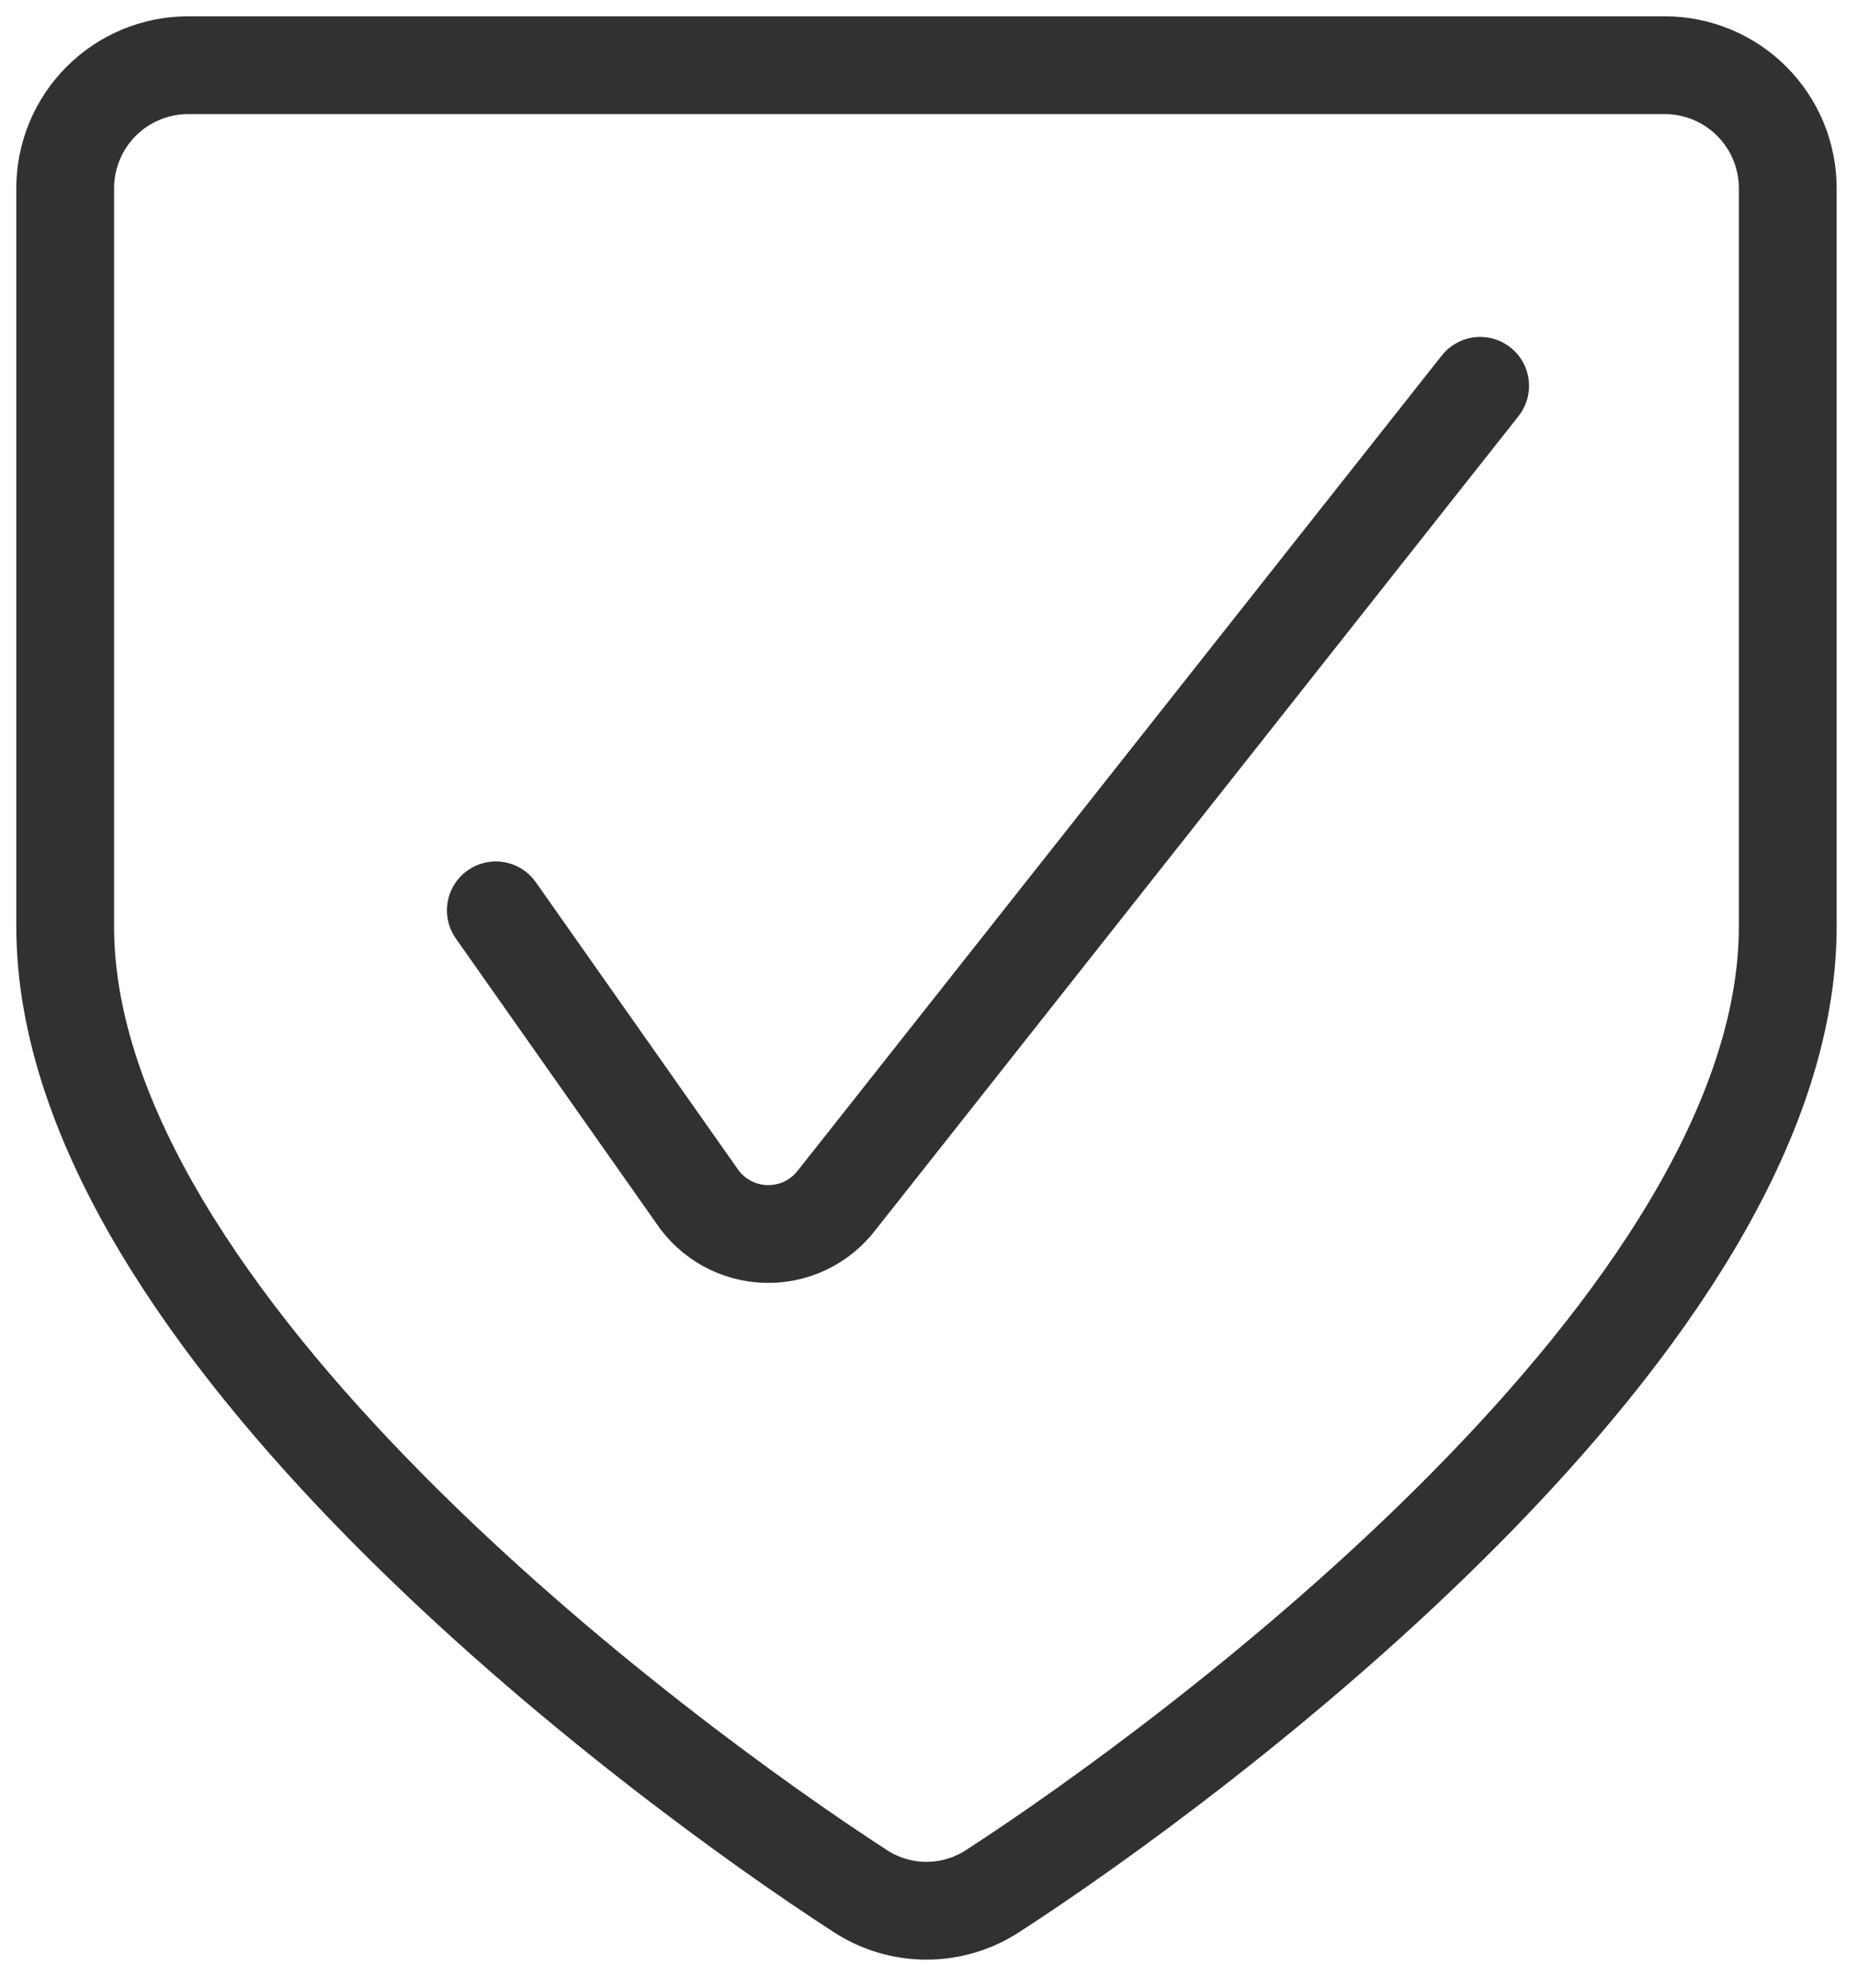
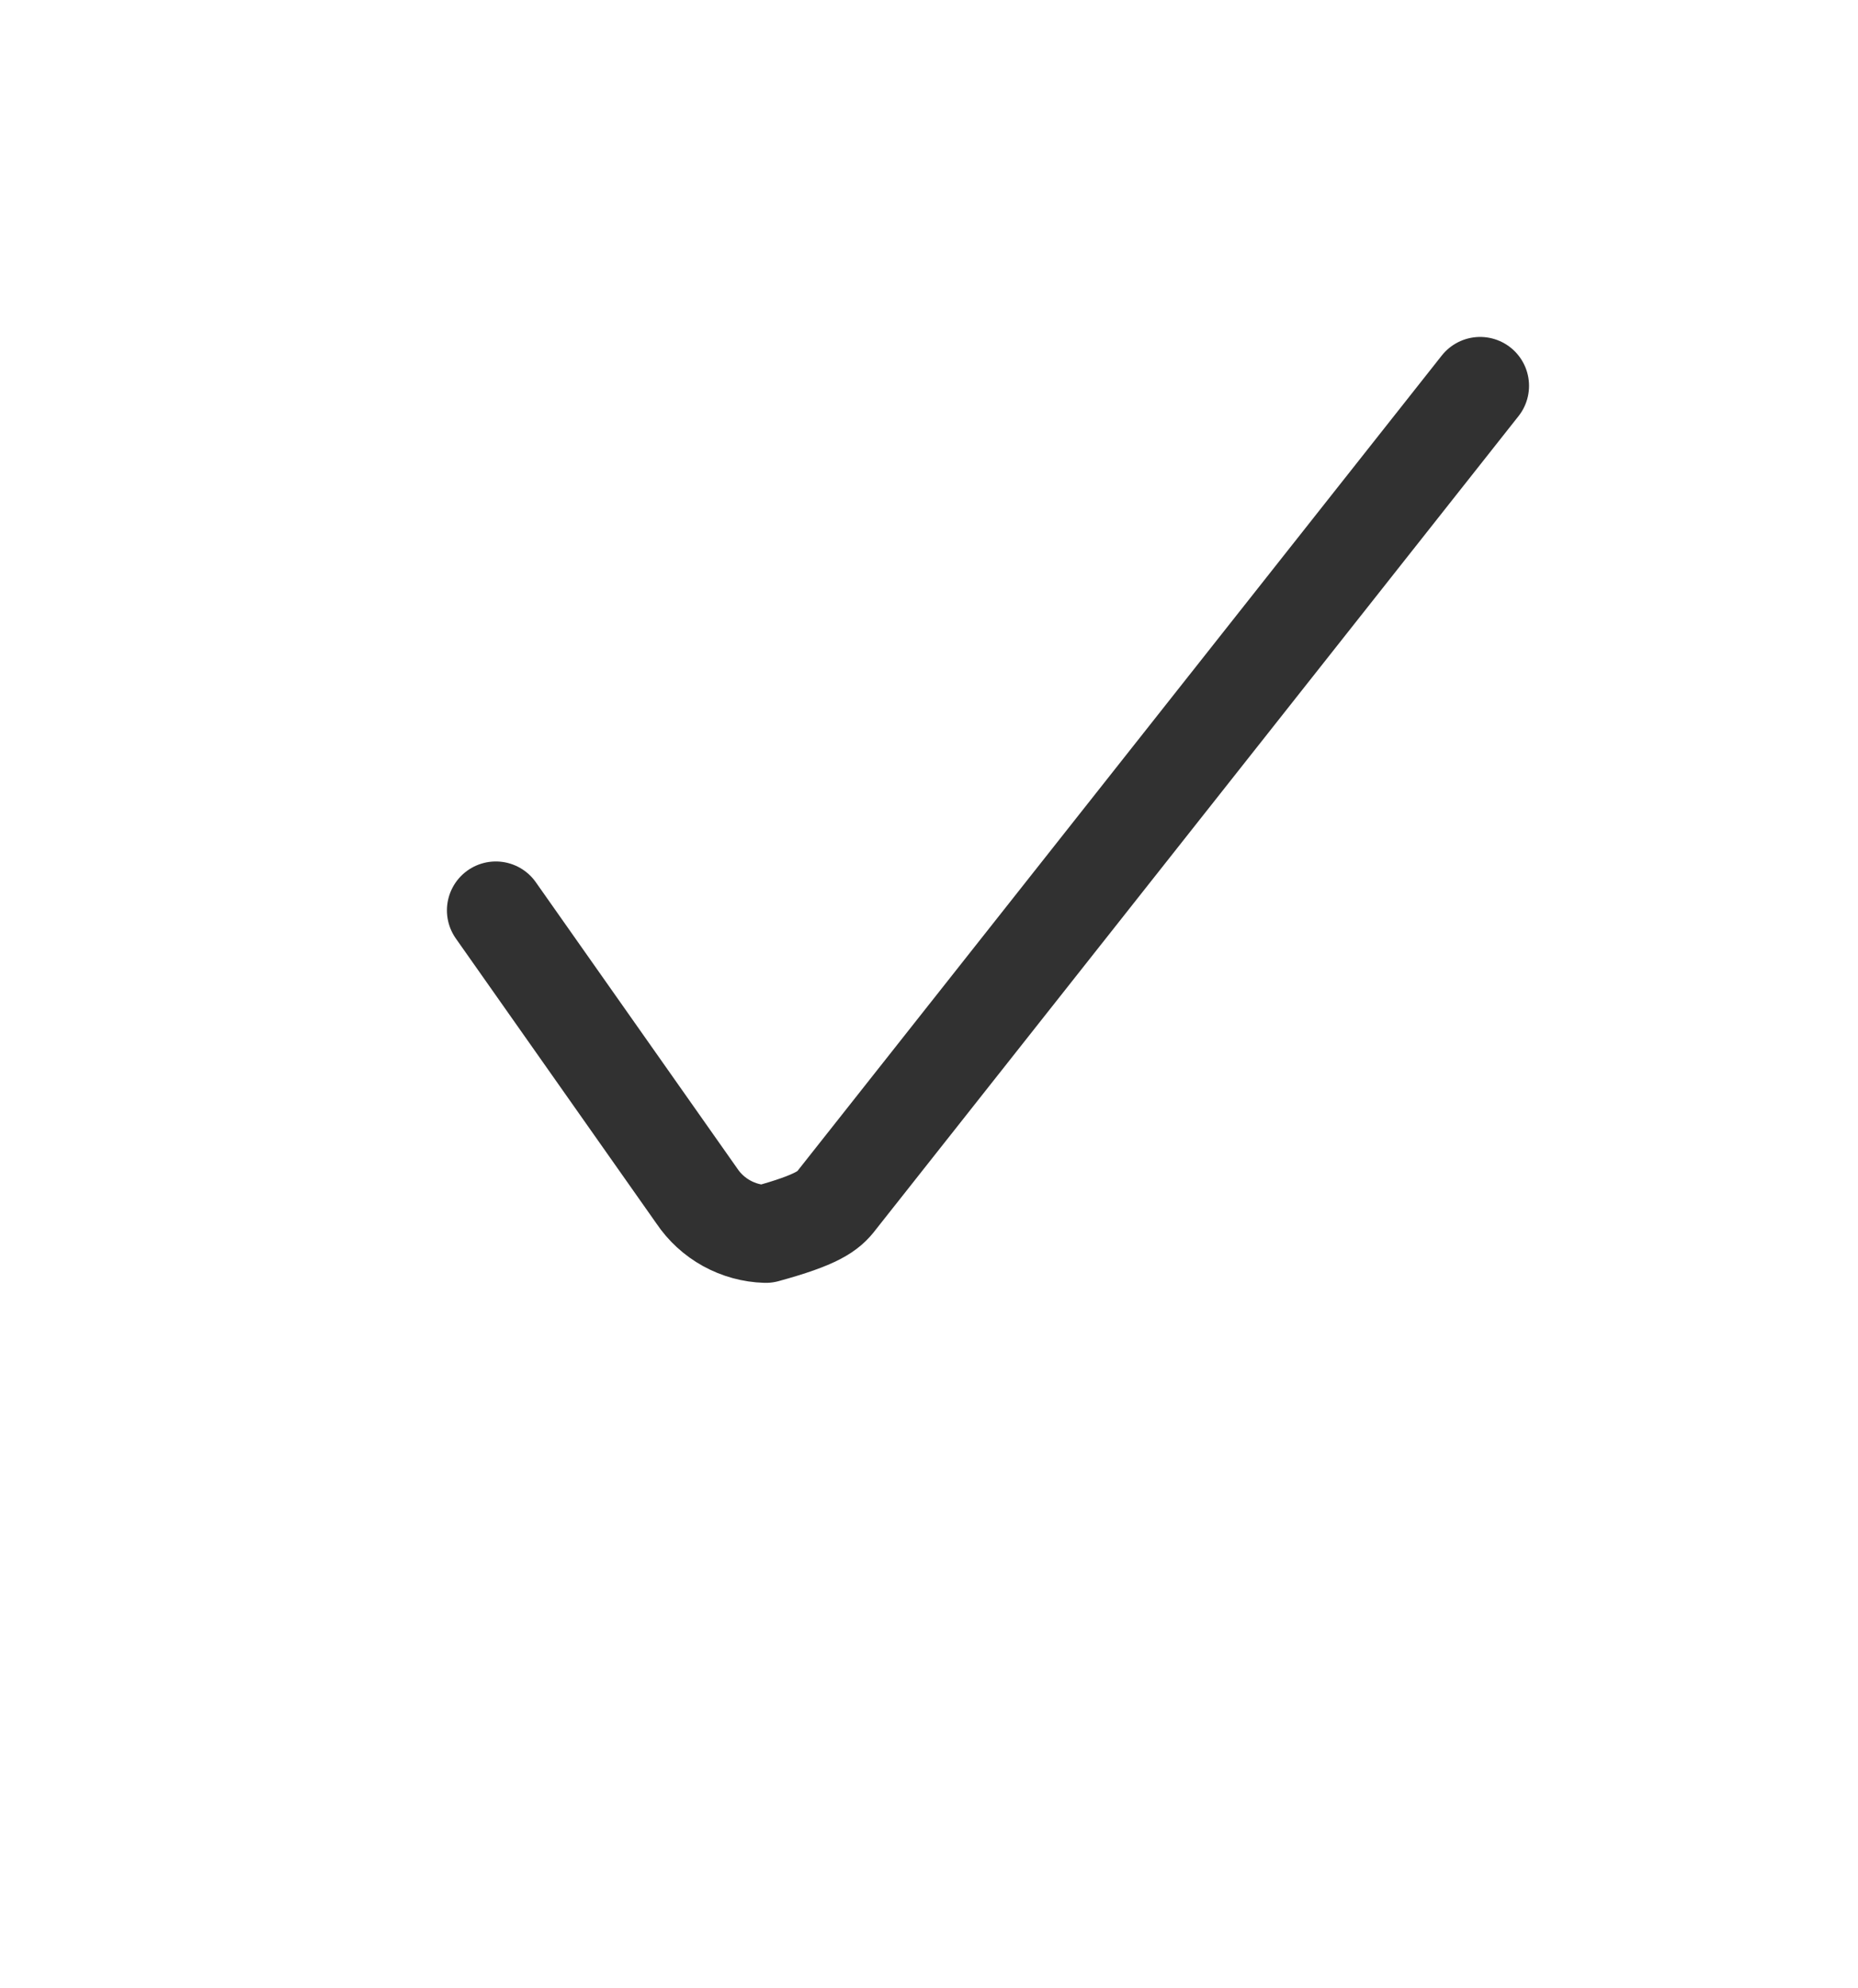
<svg xmlns="http://www.w3.org/2000/svg" fill="none" viewBox="0 0 57 61" height="61" width="57">
-   <path stroke-linejoin="round" stroke-linecap="round" stroke-width="3" stroke="#313131" d="M15.211 27.929L21.376 36.689C21.61 37.038 21.924 37.326 22.292 37.529C22.66 37.732 23.071 37.845 23.491 37.857C23.911 37.87 24.328 37.782 24.707 37.601C25.086 37.42 25.417 37.151 25.672 36.817L45.408 11.837" />
-   <path stroke-linejoin="round" stroke-linecap="round" stroke-width="3" stroke="#313131" d="M5.775 2C4.774 2 3.813 2.398 3.106 3.106C2.398 3.813 2 4.774 2 5.775V28.422C2 40.534 20.204 54.012 26.392 58.016C26.996 58.41 27.701 58.62 28.422 58.62C29.144 58.62 29.849 58.41 30.453 58.016C36.641 54.012 54.845 40.534 54.845 28.422V5.775C54.845 5.279 54.747 4.788 54.558 4.33C54.368 3.872 54.09 3.456 53.739 3.106C53.389 2.755 52.973 2.477 52.515 2.287C52.057 2.098 51.566 2 51.07 2H5.775Z" />
+   <path stroke-linejoin="round" stroke-linecap="round" stroke-width="3" stroke="#313131" d="M15.211 27.929L21.376 36.689C21.61 37.038 21.924 37.326 22.292 37.529C22.66 37.732 23.071 37.845 23.491 37.857C25.086 37.42 25.417 37.151 25.672 36.817L45.408 11.837" />
</svg>